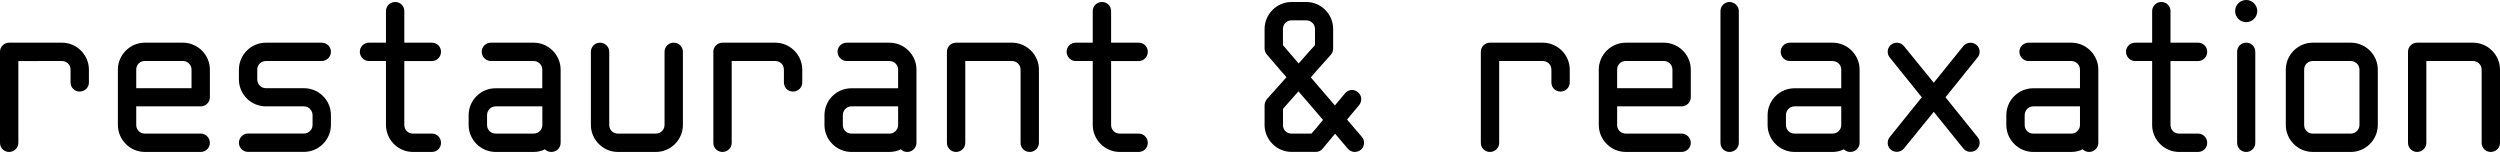
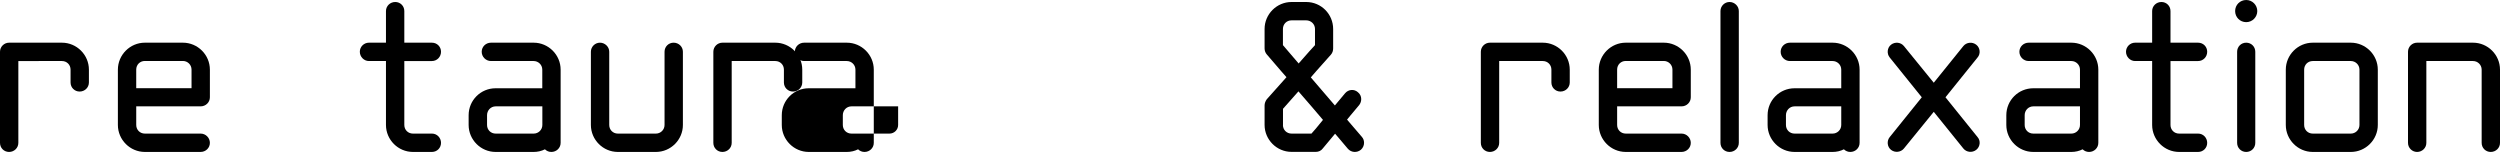
<svg xmlns="http://www.w3.org/2000/svg" id="_レイヤー_2" viewBox="0 0 388.31 23.6">
  <g id="_レイヤー_1-2">
    <path d="M1.41,6.63h8.21c2.3,0,4.19,1.89,4.19,4.19v1.99c0,.79-.65,1.41-1.44,1.41s-1.41-.62-1.41-1.41v-1.99c0-.76-.58-1.34-1.34-1.34H2.85v12.71c0,.79-.65,1.41-1.44,1.41s-1.41-.62-1.41-1.41v-14.15c0-.79.65-1.41,1.41-1.41Z" />
    <path d="M22.5,20.75h8.66c.79,0,1.44.65,1.44,1.44s-.65,1.41-1.44,1.41h-8.66c-2.3,0-4.19-1.89-4.19-4.19v-8.59c0-2.3,1.89-4.19,4.19-4.19h5.91c2.3,0,4.19,1.89,4.19,4.19v4.29c0,.79-.65,1.41-1.44,1.41h-10v2.89c0,.76.58,1.34,1.34,1.34ZM21.16,13.7h8.59v-2.89c0-.76-.62-1.34-1.34-1.34h-5.91c-.76,0-1.34.58-1.34,1.34v2.89Z" />
-     <path d="M41.3,6.63h8.66c.79,0,1.44.62,1.44,1.41s-.65,1.44-1.44,1.44h-8.66c-.76,0-1.34.58-1.34,1.34v1.51c0,.76.58,1.37,1.34,1.37h5.91c2.3,0,4.19,1.85,4.19,4.19v1.51c0,2.3-1.89,4.19-4.19,4.19h-8.69c-.76,0-1.41-.62-1.41-1.41s.65-1.44,1.41-1.44h8.69c.72,0,1.34-.58,1.34-1.34v-1.51c0-.76-.62-1.37-1.34-1.37h-5.91c-2.3,0-4.19-1.85-4.19-4.19v-1.51c0-2.3,1.89-4.19,4.19-4.19Z" />
    <path d="M64.14,20.75h2.95c.79,0,1.41.65,1.41,1.44s-.62,1.41-1.41,1.41h-2.95c-2.3,0-4.19-1.89-4.19-4.19v-9.93h-2.65c-.76,0-1.41-.65-1.41-1.44s.65-1.41,1.41-1.41h2.65V1.72c0-.79.65-1.41,1.44-1.41s1.41.62,1.41,1.41v4.91h4.29c.79,0,1.41.62,1.41,1.41s-.62,1.44-1.41,1.44h-4.29v9.93c0,.76.58,1.34,1.34,1.34Z" />
    <path d="M76.26,6.63h6.63c2.3,0,4.19,1.89,4.19,4.19v11.37c0,.79-.65,1.41-1.44,1.41-.38,0-.72-.14-1-.41-.52.27-1.13.41-1.75.41h-5.91c-2.3,0-4.19-1.89-4.19-4.19v-1.51c0-2.34,1.89-4.19,4.19-4.19h7.25v-2.89c0-.76-.62-1.34-1.34-1.34h-6.63c-.79,0-1.44-.65-1.44-1.44s.65-1.41,1.44-1.41ZM75.65,19.41c0,.76.58,1.34,1.34,1.34h5.91c.72,0,1.34-.58,1.34-1.34v-2.89h-7.25c-.76,0-1.34.62-1.34,1.37v1.51Z" />
    <path d="M103.22,19.41v-11.37c0-.79.62-1.41,1.41-1.41s1.44.62,1.44,1.41v11.37c0,2.3-1.89,4.19-4.19,4.19h-5.91c-2.3,0-4.19-1.89-4.19-4.19v-11.37c0-.79.65-1.41,1.41-1.41s1.44.62,1.44,1.41v11.37c0,.76.58,1.34,1.34,1.34h5.91c.72,0,1.34-.58,1.34-1.34Z" />
    <path d="M112.21,6.63h8.21c2.3,0,4.19,1.89,4.19,4.19v1.99c0,.79-.65,1.41-1.44,1.41s-1.41-.62-1.41-1.41v-1.99c0-.76-.58-1.34-1.34-1.34h-6.77v12.71c0,.79-.65,1.41-1.44,1.41s-1.41-.62-1.41-1.41v-14.15c0-.79.65-1.41,1.41-1.41Z" />
-     <path d="M131.53,6.63h6.63c2.3,0,4.19,1.89,4.19,4.19v11.37c0,.79-.65,1.41-1.44,1.41-.38,0-.72-.14-1-.41-.52.27-1.13.41-1.75.41h-5.91c-2.3,0-4.19-1.89-4.19-4.19v-1.51c0-2.34,1.89-4.19,4.19-4.19h7.25v-2.89c0-.76-.62-1.34-1.34-1.34h-6.63c-.79,0-1.44-.65-1.44-1.44s.65-1.41,1.44-1.41ZM130.91,19.41c0,.76.58,1.34,1.34,1.34h5.91c.72,0,1.34-.58,1.34-1.34v-2.89h-7.25c-.76,0-1.34.62-1.34,1.37v1.51Z" />
-     <path d="M148.49,23.6c-.76,0-1.41-.62-1.41-1.41v-14.15c0-.79.65-1.41,1.41-1.41h8.69c2.3,0,4.19,1.89,4.19,4.19v11.37c0,.79-.65,1.41-1.44,1.41s-1.41-.62-1.41-1.41v-11.37c0-.76-.62-1.34-1.34-1.34h-7.25v12.71c0,.79-.65,1.41-1.44,1.41Z" />
-     <path d="M173.92,20.75h2.95c.79,0,1.41.65,1.41,1.44s-.62,1.41-1.41,1.41h-2.95c-2.3,0-4.19-1.89-4.19-4.19v-9.93h-2.65c-.76,0-1.41-.65-1.41-1.44s.65-1.41,1.41-1.41h2.65V1.72c0-.79.65-1.41,1.44-1.41s1.41.62,1.41,1.41v4.91h4.29c.79,0,1.41.62,1.41,1.41s-.62,1.44-1.41,1.44h-4.29v9.93c0,.76.58,1.34,1.34,1.34Z" />
+     <path d="M131.53,6.63c2.3,0,4.19,1.89,4.19,4.19v11.37c0,.79-.65,1.41-1.44,1.41-.38,0-.72-.14-1-.41-.52.27-1.13.41-1.75.41h-5.91c-2.3,0-4.19-1.89-4.19-4.19v-1.51c0-2.34,1.89-4.19,4.19-4.19h7.25v-2.89c0-.76-.62-1.34-1.34-1.34h-6.63c-.79,0-1.44-.65-1.44-1.44s.65-1.41,1.44-1.41ZM130.91,19.41c0,.76.58,1.34,1.34,1.34h5.91c.72,0,1.34-.58,1.34-1.34v-2.89h-7.25c-.76,0-1.34.62-1.34,1.37v1.51Z" />
    <path d="M200.61.31h2.27c2.34,0,4.19,1.89,4.19,4.19v3.02c0,.34-.1.69-.34.96-1.65,1.82-3.13,3.54-3.13,3.54l3.74,4.36s.65-.76,1.58-1.89c.52-.62,1.41-.69,1.99-.17.34.27.52.65.52,1.06,0,.34-.1.65-.31.93-1.06,1.24-1.89,2.27-1.89,2.27l2.3,2.68c.24.27.34.58.34.93,0,.38-.17.79-.48,1.06-.62.52-1.51.45-2.03-.14-1.44-1.72-1.99-2.34-1.99-2.34l-1.92,2.3c-.24.34-.65.52-1.06.52h-3.78c-2.3,0-4.19-1.89-4.19-4.19v-3.02c0-.34.14-.69.34-.96,1.61-1.79,3.06-3.43,3.06-3.43,0,0-1.13-1.27-3.06-3.54-.21-.24-.34-.58-.34-.93v-3.02c0-2.3,1.89-4.19,4.19-4.19ZM199.27,7.01c.1.14,1.58,1.85,2.44,2.85,1.17-1.34,2.3-2.61,2.54-2.85v-2.51c0-.76-.62-1.34-1.37-1.34h-2.27c-.76,0-1.34.58-1.34,1.34v2.51ZM199.27,19.41c0,.76.58,1.34,1.34,1.34h3.09c.27-.27.96-1.1,1.79-2.13-1.61-1.89-1.99-2.34-3.81-4.43-1.1,1.24-2.2,2.47-2.4,2.71v2.51Z" />
    <path d="M231.42,6.63h8.21c2.3,0,4.19,1.89,4.19,4.19v1.99c0,.79-.65,1.41-1.44,1.41s-1.41-.62-1.41-1.41v-1.99c0-.76-.58-1.34-1.34-1.34h-6.77v12.71c0,.79-.65,1.41-1.44,1.41s-1.41-.62-1.41-1.41v-14.15c0-.79.65-1.41,1.41-1.41Z" />
    <path d="M252.52,20.75h8.66c.79,0,1.44.65,1.44,1.44s-.65,1.41-1.44,1.41h-8.66c-2.3,0-4.19-1.89-4.19-4.19v-8.59c0-2.3,1.89-4.19,4.19-4.19h5.91c2.3,0,4.19,1.89,4.19,4.19v4.29c0,.79-.65,1.41-1.44,1.41h-10v2.89c0,.76.58,1.34,1.34,1.34ZM251.18,13.7h8.59v-2.89c0-.76-.62-1.34-1.34-1.34h-5.91c-.76,0-1.34.58-1.34,1.34v2.89Z" />
    <path d="M267.23,22.19V1.72c0-.79.65-1.41,1.41-1.41s1.44.62,1.44,1.41v20.47c0,.79-.65,1.41-1.44,1.41s-1.41-.62-1.41-1.41Z" />
    <path d="M278.02,6.63h6.63c2.3,0,4.19,1.89,4.19,4.19v11.37c0,.79-.65,1.41-1.44,1.41-.38,0-.72-.14-1-.41-.52.27-1.13.41-1.75.41h-5.91c-2.3,0-4.19-1.89-4.19-4.19v-1.51c0-2.34,1.89-4.19,4.19-4.19h7.25v-2.89c0-.76-.62-1.34-1.34-1.34h-6.63c-.79,0-1.44-.65-1.44-1.44s.65-1.41,1.44-1.41ZM277.4,19.41c0,.76.58,1.34,1.34,1.34h5.91c.72,0,1.34-.58,1.34-1.34v-2.89h-7.25c-.76,0-1.34.62-1.34,1.37v1.51Z" />
    <path d="M307.16,8.93l-4.98,6.18,4.98,6.18c.52.58.41,1.51-.21,1.99-.62.48-1.51.38-1.99-.21l-4.6-5.7-4.64,5.7c-.48.58-1.37.69-1.99.21-.62-.48-.69-1.41-.21-1.99l4.98-6.18-4.98-6.18c-.48-.58-.41-1.51.21-1.99s1.51-.38,1.99.21l4.64,5.7,4.6-5.7c.48-.58,1.37-.69,1.99-.21.62.48.72,1.41.21,1.99Z" />
    <path d="M315.1,6.63h6.63c2.3,0,4.19,1.89,4.19,4.19v11.37c0,.79-.65,1.41-1.44,1.41-.38,0-.72-.14-1-.41-.52.27-1.13.41-1.75.41h-5.91c-2.3,0-4.19-1.89-4.19-4.19v-1.51c0-2.34,1.89-4.19,4.19-4.19h7.25v-2.89c0-.76-.62-1.34-1.34-1.34h-6.63c-.79,0-1.44-.65-1.44-1.44s.65-1.41,1.44-1.41ZM314.48,19.41c0,.76.58,1.34,1.34,1.34h5.91c.72,0,1.34-.58,1.34-1.34v-2.89h-7.25c-.76,0-1.34.62-1.34,1.37v1.51Z" />
    <path d="M338.47,20.75h2.95c.79,0,1.41.65,1.41,1.44s-.62,1.41-1.41,1.41h-2.95c-2.3,0-4.19-1.89-4.19-4.19v-9.93h-2.65c-.76,0-1.41-.65-1.41-1.44s.65-1.41,1.41-1.41h2.65V1.72c0-.79.65-1.41,1.44-1.41s1.41.62,1.41,1.41v4.91h4.29c.79,0,1.41.62,1.41,1.41s-.62,1.44-1.41,1.44h-4.29v9.93c0,.76.58,1.34,1.34,1.34Z" />
    <path d="M348.89,0c.96,0,1.72.79,1.72,1.72s-.76,1.72-1.72,1.72-1.72-.76-1.72-1.72.76-1.72,1.72-1.72ZM348.89,23.6c.79,0,1.41-.62,1.41-1.41v-14.15c0-.79-.62-1.41-1.41-1.41s-1.41.62-1.41,1.41v14.15c0,.79.62,1.41,1.41,1.41Z" />
    <path d="M359.23,6.63h5.91c2.3,0,4.19,1.89,4.19,4.19v8.59c0,2.3-1.89,4.19-4.19,4.19h-5.91c-2.3,0-4.19-1.89-4.19-4.19v-8.59c0-2.3,1.89-4.19,4.19-4.19ZM357.89,19.41c0,.76.58,1.34,1.34,1.34h5.91c.72,0,1.34-.58,1.34-1.34v-8.59c0-.76-.62-1.34-1.34-1.34h-5.91c-.76,0-1.34.58-1.34,1.34v8.59Z" />
    <path d="M375.43,23.6c-.76,0-1.41-.62-1.41-1.41v-14.15c0-.79.65-1.41,1.41-1.41h8.69c2.3,0,4.19,1.89,4.19,4.19v11.37c0,.79-.65,1.41-1.44,1.41s-1.41-.62-1.41-1.41v-11.37c0-.76-.62-1.34-1.34-1.34h-7.25v12.71c0,.79-.65,1.41-1.44,1.41Z" />
  </g>
</svg>